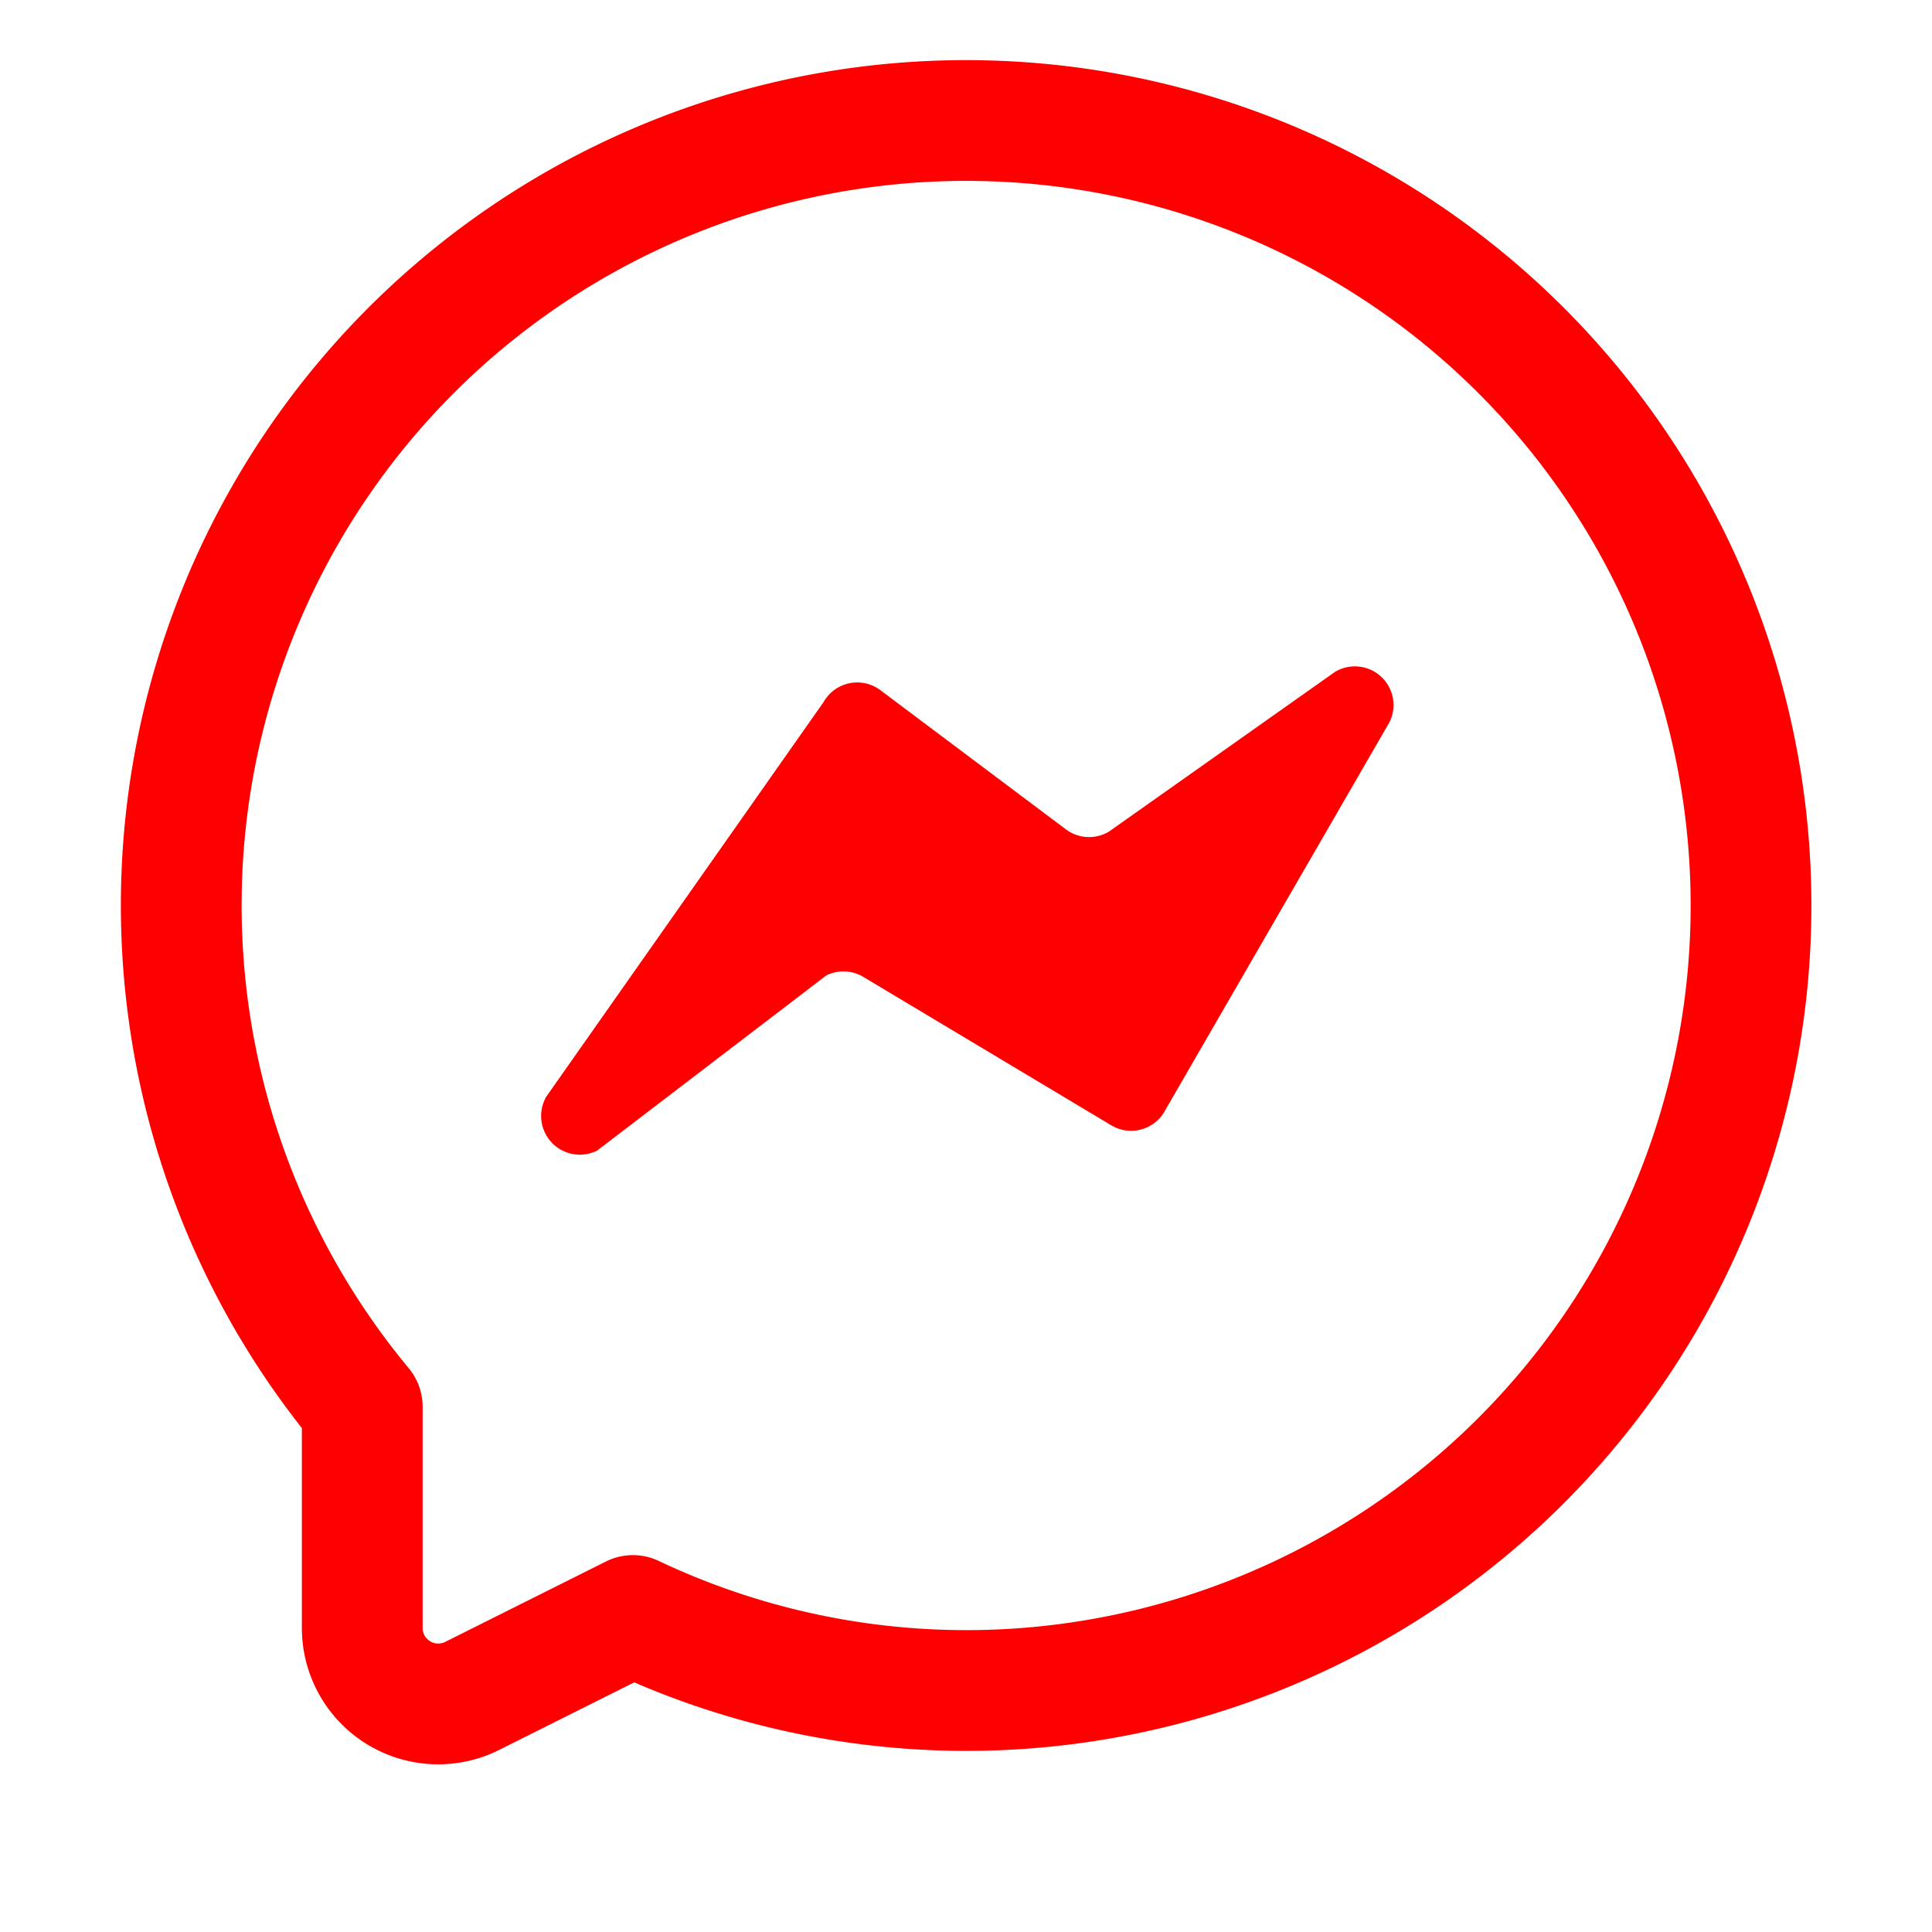
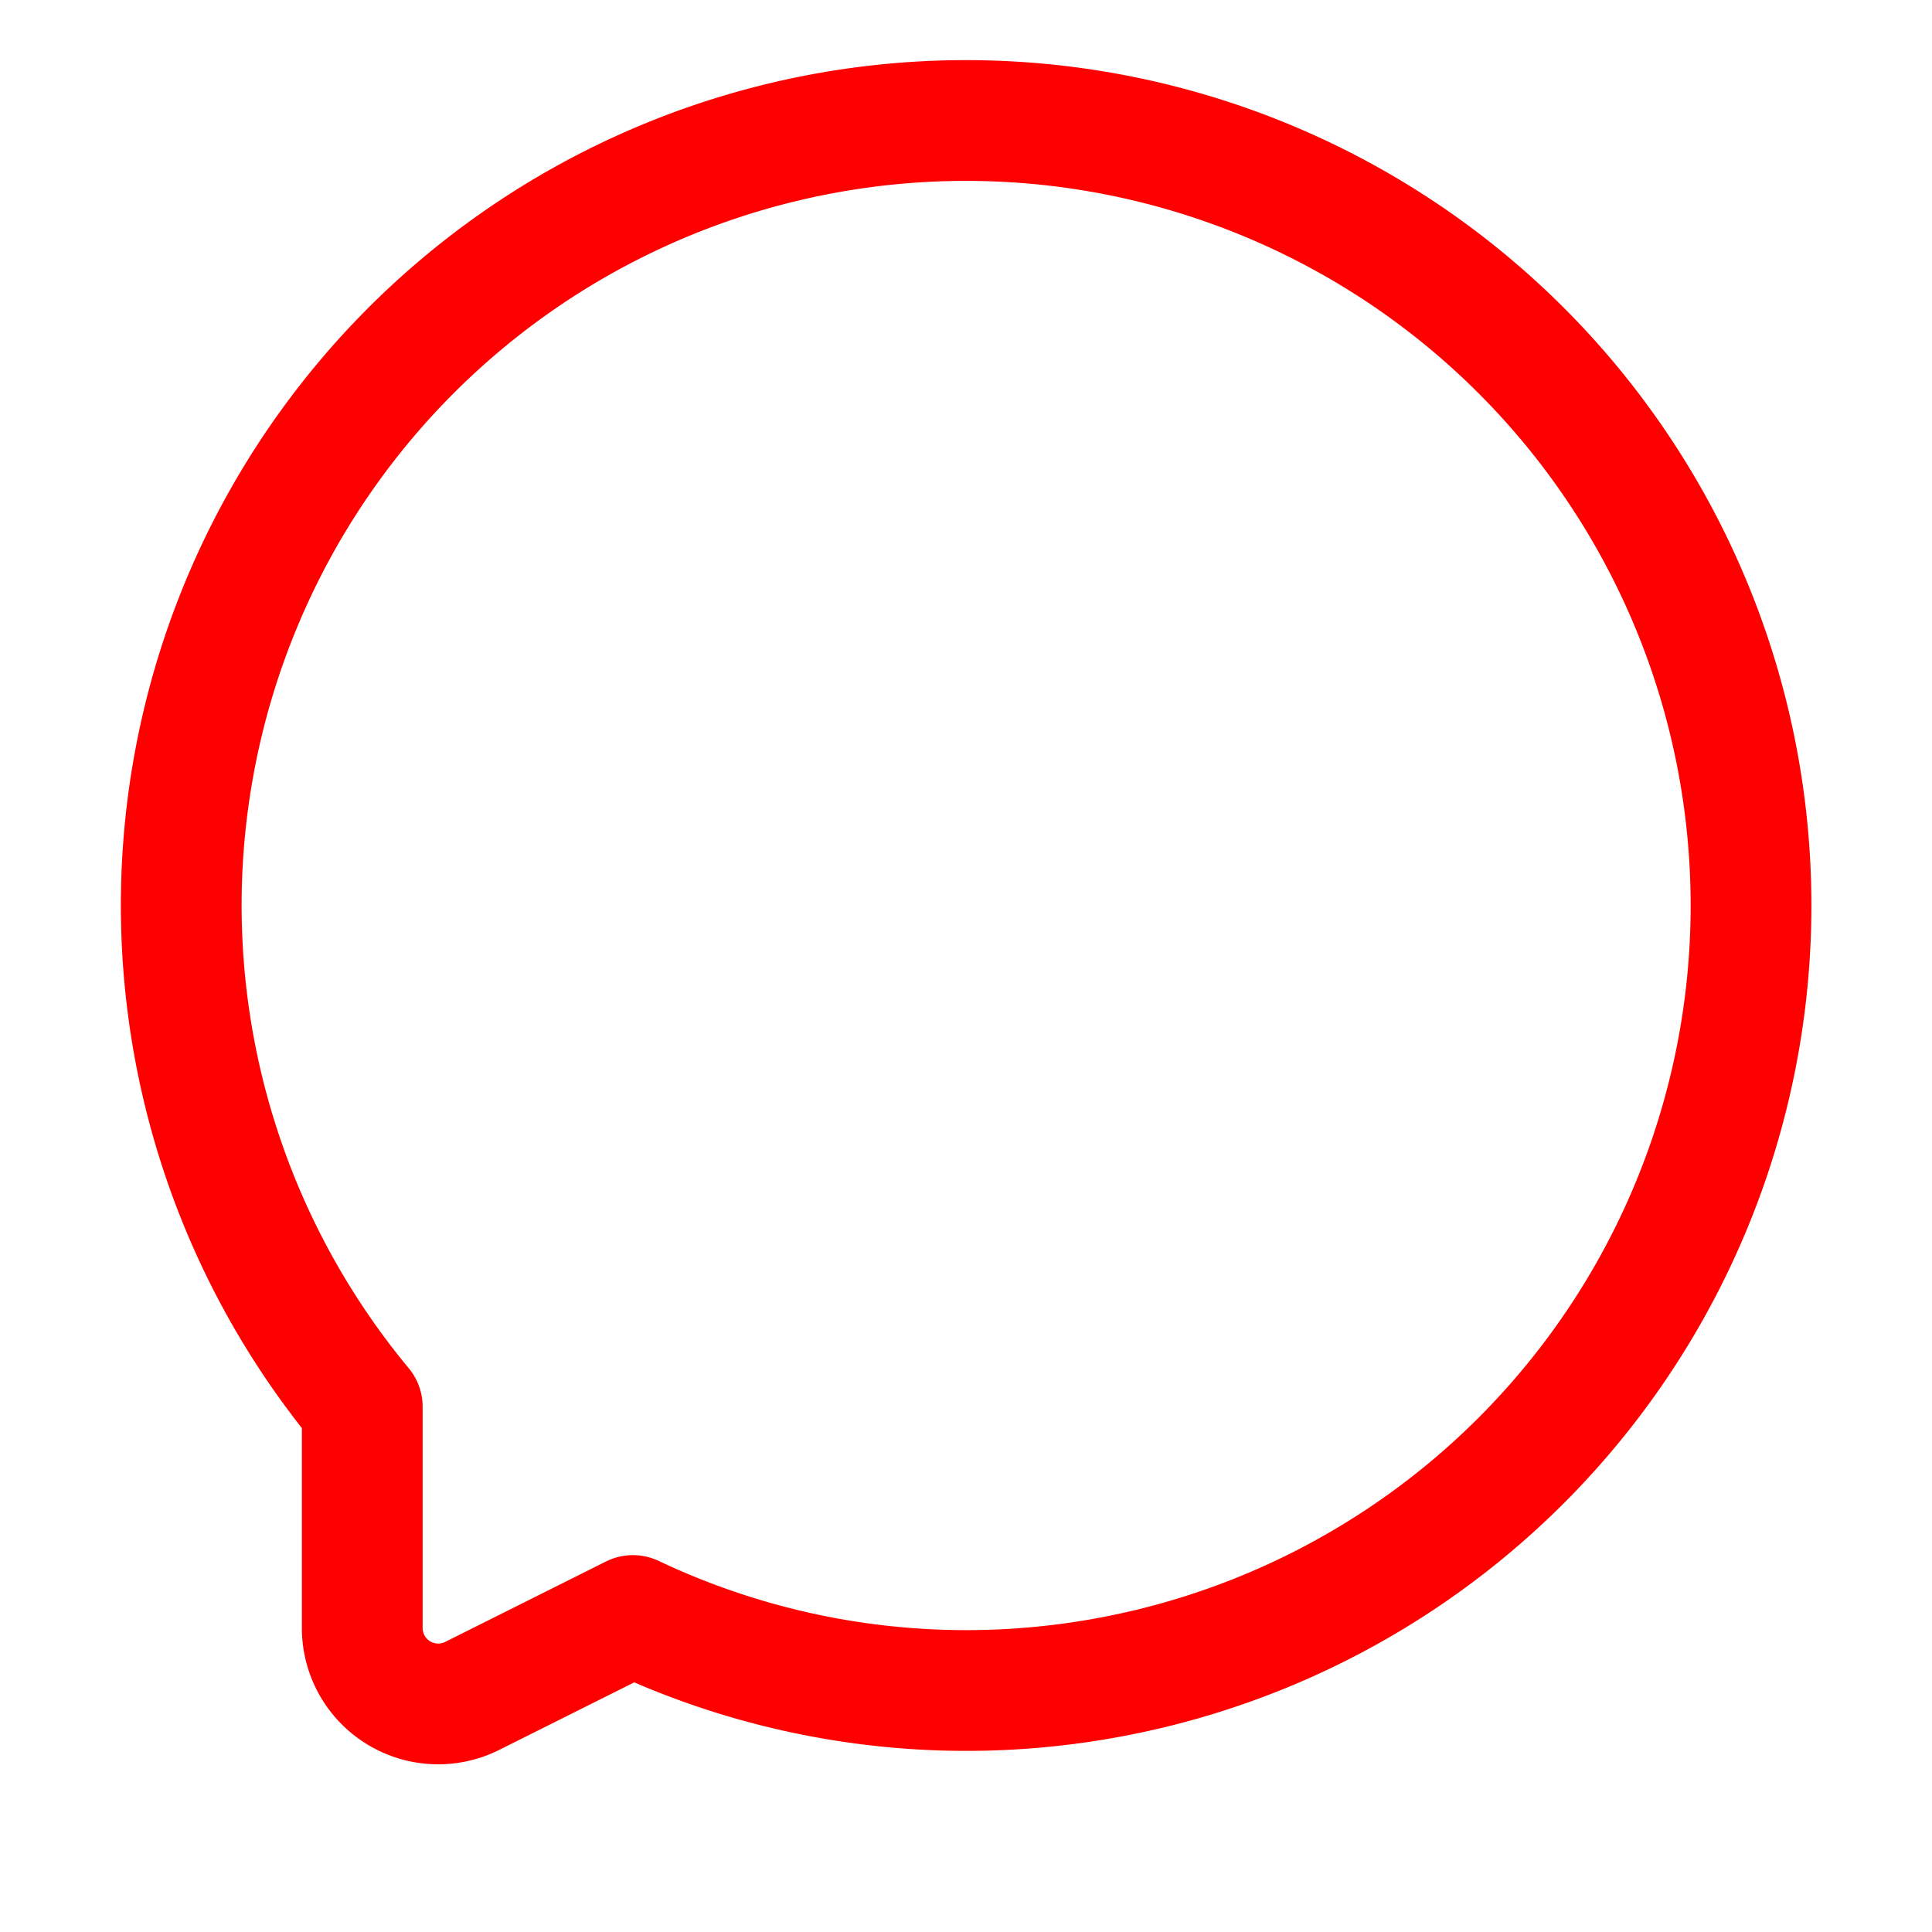
<svg xmlns="http://www.w3.org/2000/svg" viewBox="0 0 32 32" width="256" height="256">
  <path fill="none" stroke="#ff0000" stroke-linecap="round" stroke-linejoin="round" stroke-width="2" d="M14.268,2.112A13,13,0,0,0,6,23.3v3.661A1.258,1.258,0,0,0,7.82,28.09l2.663-1.332a12.9,12.9,0,0,0,7.25,1.126A13,13,0,1,0,14.268,2.112Z" />
-   <path fill="#ff0000" d="M9.049,18.163,13.64,11.63a.64.64,0,0,1,.94-.2l3.075,2.307a.641.641,0,0,0,.714.036l3.745-2.646a.64.64,0,0,1,.9.835l-3.707,6.414a.64.64,0,0,1-.9.263L14.3,16.181a.638.638,0,0,0-.615-.024l-3.794,2.9A.641.641,0,0,1,9.049,18.163Z" />
</svg>